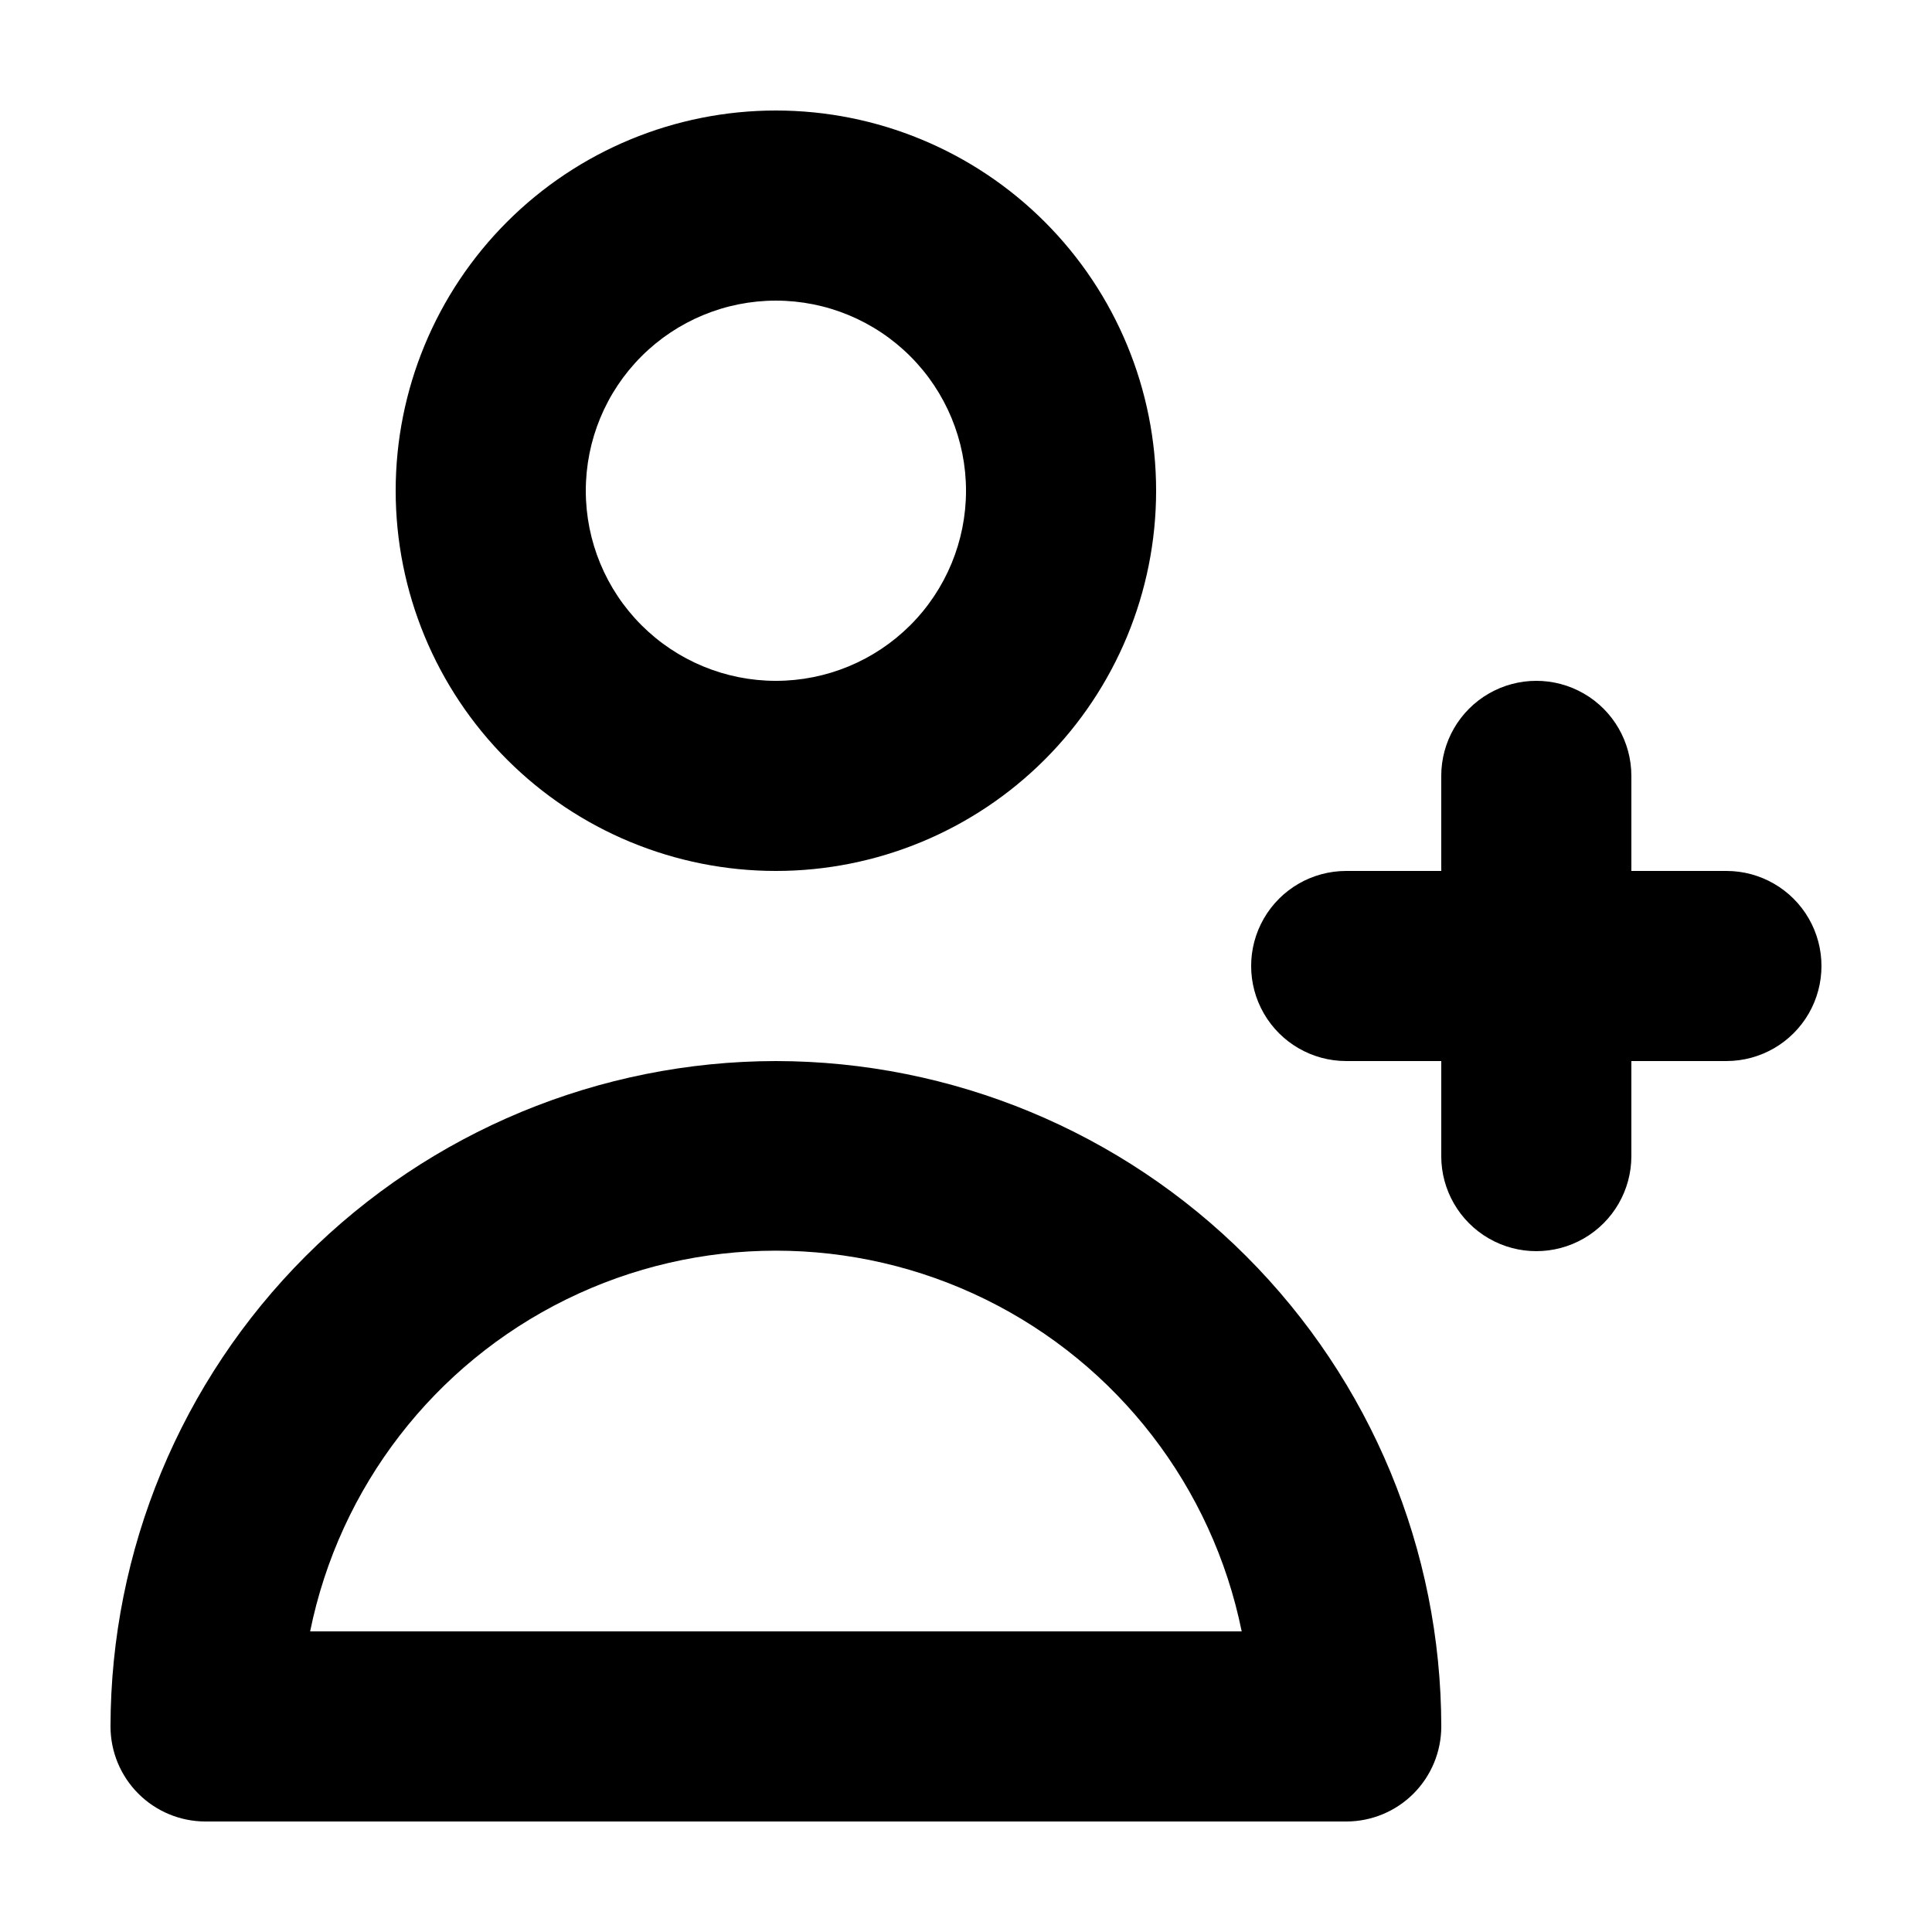
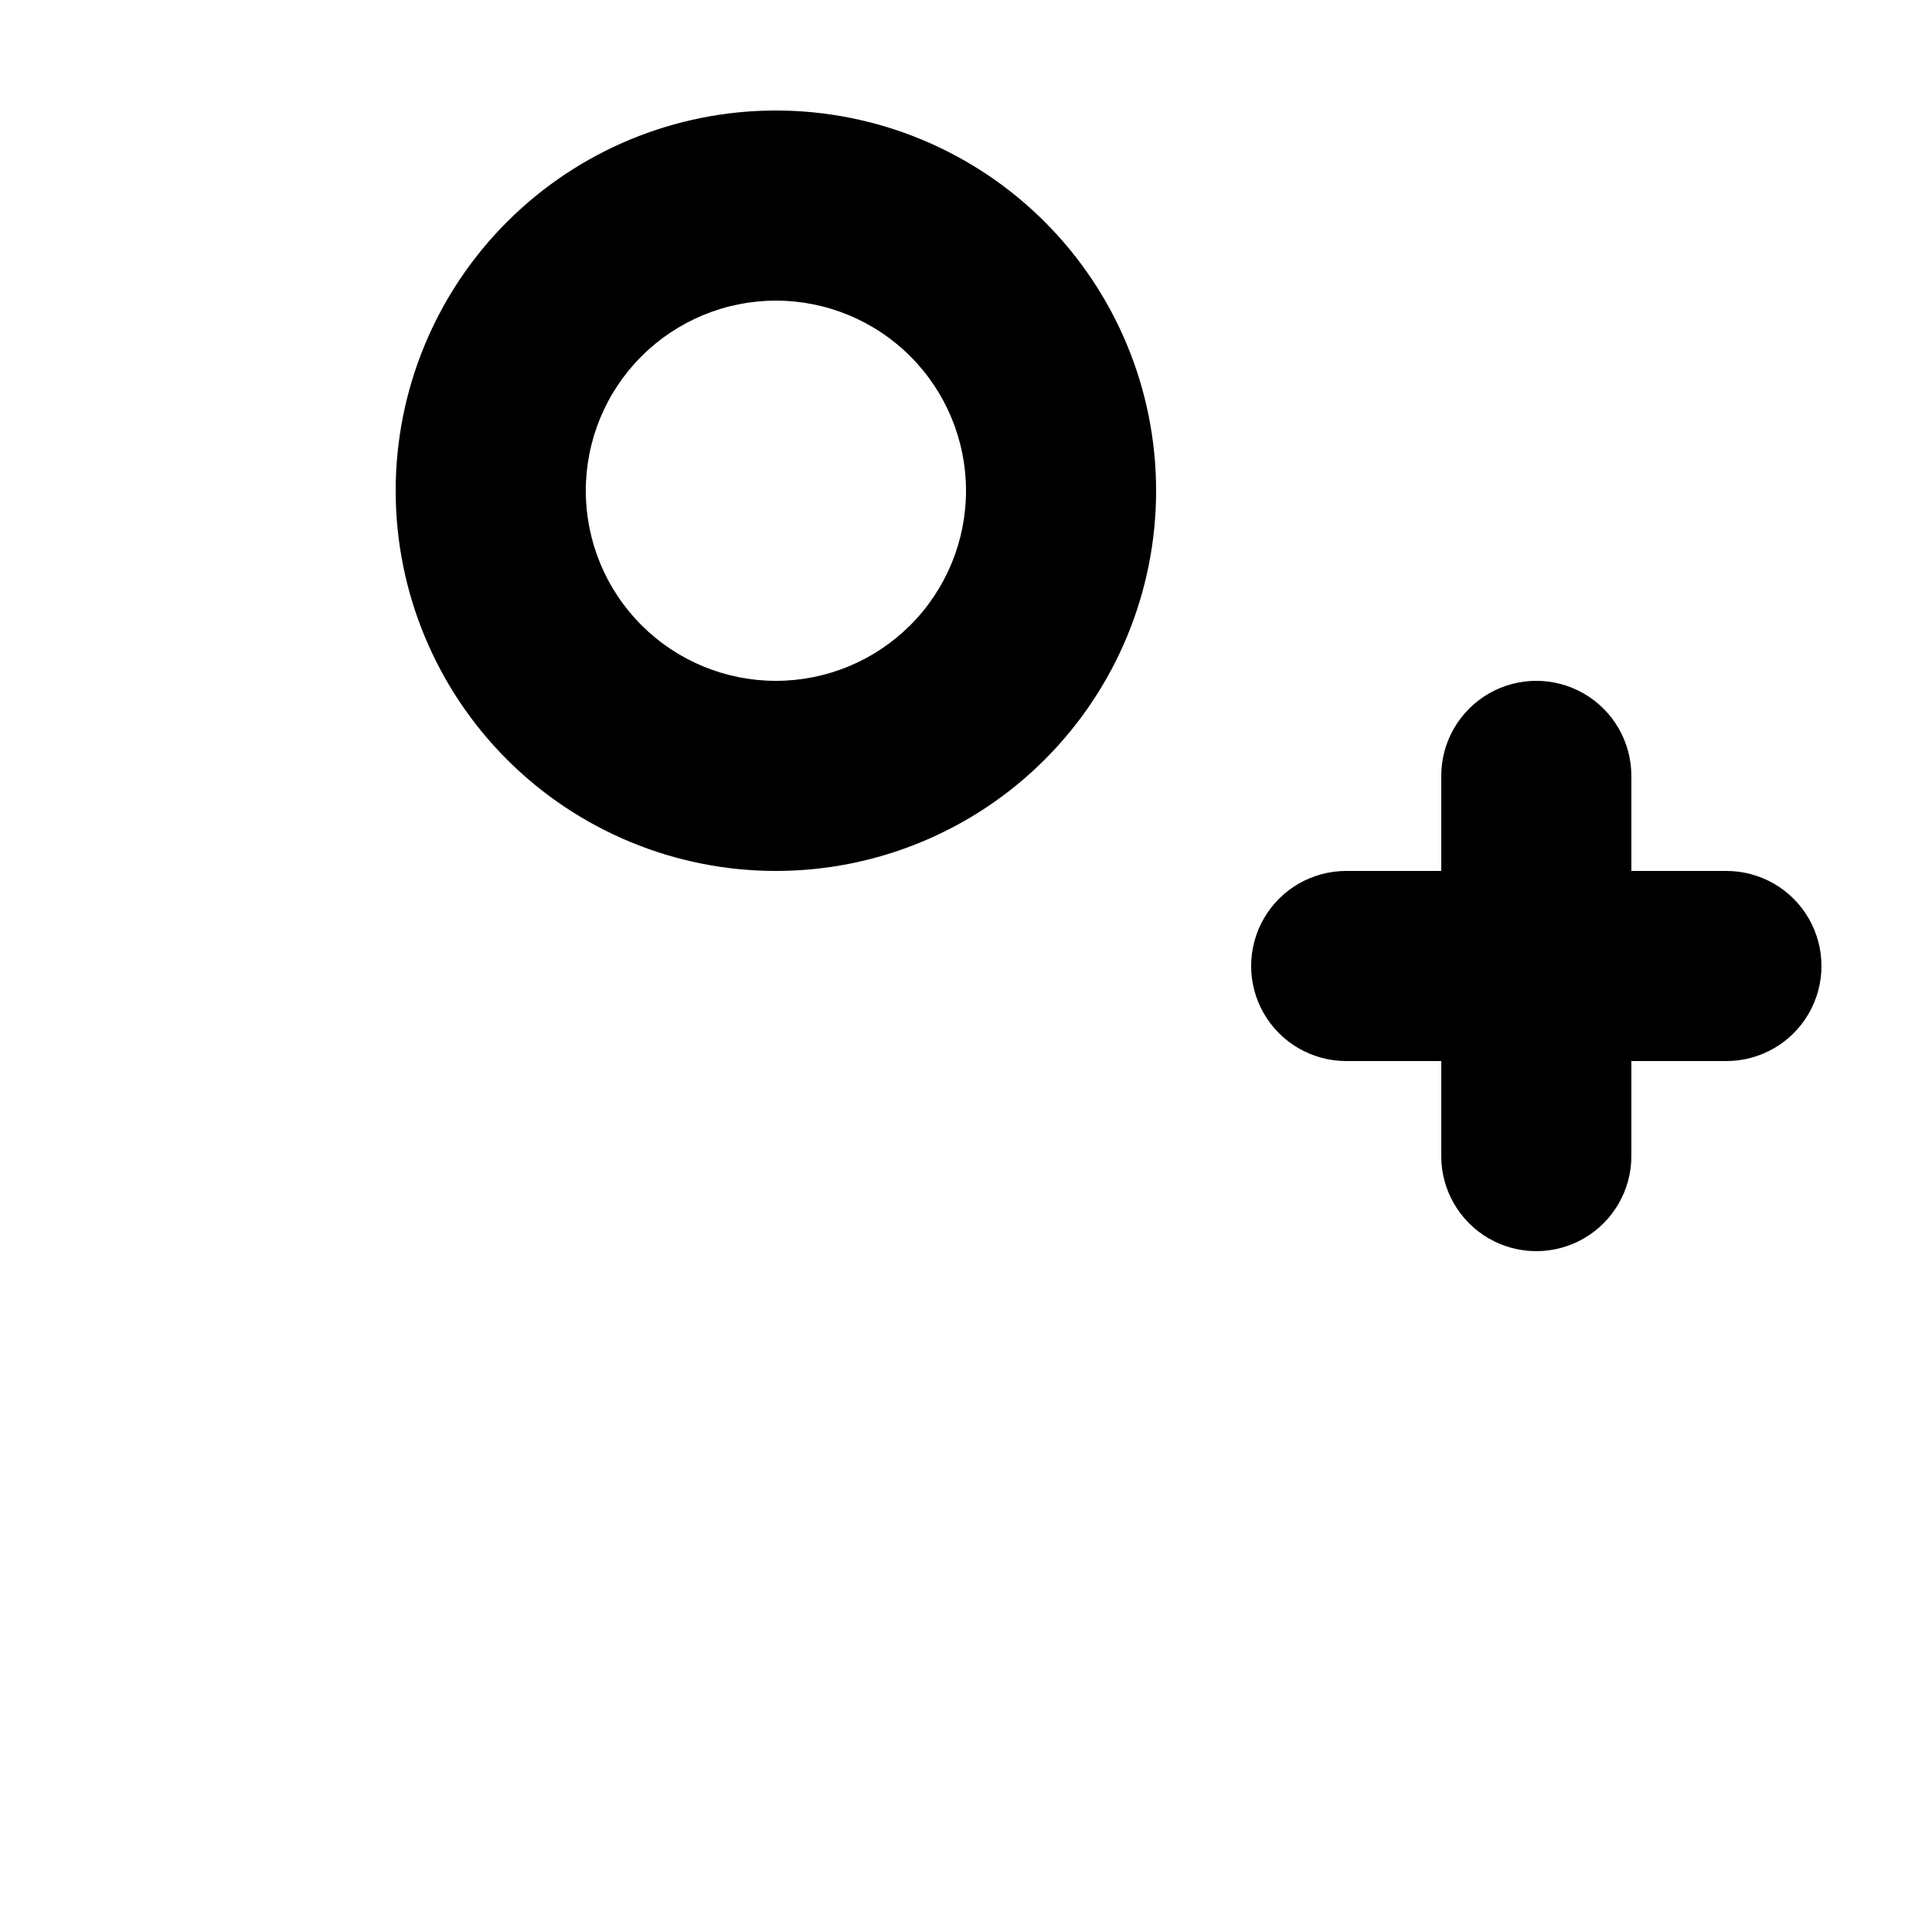
<svg xmlns="http://www.w3.org/2000/svg" fill="#000000" width="800px" height="800px" version="1.1" viewBox="144 144 512 512">
  <g>
    <path d="m349.62 374.81c26.723 0 52.352-10.617 71.25-29.512 18.895-18.898 29.512-44.527 29.512-71.25s-10.617-52.355-29.512-71.25c-18.898-18.898-44.527-29.512-71.25-29.512-26.723 0-52.352 10.613-71.25 29.512-18.895 18.895-29.512 44.527-29.512 71.25s10.617 52.352 29.512 71.25c18.898 18.895 44.527 29.512 71.25 29.512zm0-151.14c13.363 0 26.176 5.309 35.625 14.758 9.449 9.449 14.758 22.262 14.758 35.625 0 13.359-5.309 26.176-14.758 35.625-9.449 9.445-22.262 14.754-35.625 14.754-13.363 0-26.176-5.309-35.625-14.754-9.449-9.449-14.754-22.266-14.754-35.625 0-13.363 5.305-26.176 14.754-35.625 9.449-9.449 22.262-14.758 35.625-14.758z" />
-     <path d="m349.62 425.19c-46.75 0.055-91.57 18.648-124.63 51.707-33.055 33.059-51.652 77.879-51.703 124.63 0 6.68 2.652 13.086 7.379 17.812 4.723 4.723 11.129 7.375 17.812 7.375h302.29c6.68 0 13.086-2.652 17.812-7.375 4.723-4.727 7.375-11.133 7.375-17.812-0.051-46.75-18.648-91.57-51.703-124.63-33.059-33.059-77.879-51.652-124.63-51.707zm-123.43 151.14c7.769-38.258 32.84-70.754 67.875-87.973 35.039-17.223 76.078-17.223 111.12 0 35.035 17.219 60.105 49.715 67.875 87.973z" />
    <path d="m601.52 374.81h-25.191v-25.191c0-9-4.801-17.316-12.594-21.816-7.797-4.5-17.398-4.5-25.191 0s-12.598 12.816-12.598 21.816v25.191h-25.188c-9 0-17.316 4.801-21.816 12.594-4.5 7.793-4.5 17.398 0 25.191s12.816 12.594 21.816 12.594h25.191v25.191h-0.004c0 9 4.805 17.316 12.598 21.816s17.395 4.5 25.191 0c7.793-4.5 12.594-12.816 12.594-21.816v-25.191h25.191c9 0 17.316-4.801 21.816-12.594 4.496-7.793 4.496-17.398 0-25.191-4.5-7.793-12.816-12.594-21.816-12.594z" />
  </g>
</svg>